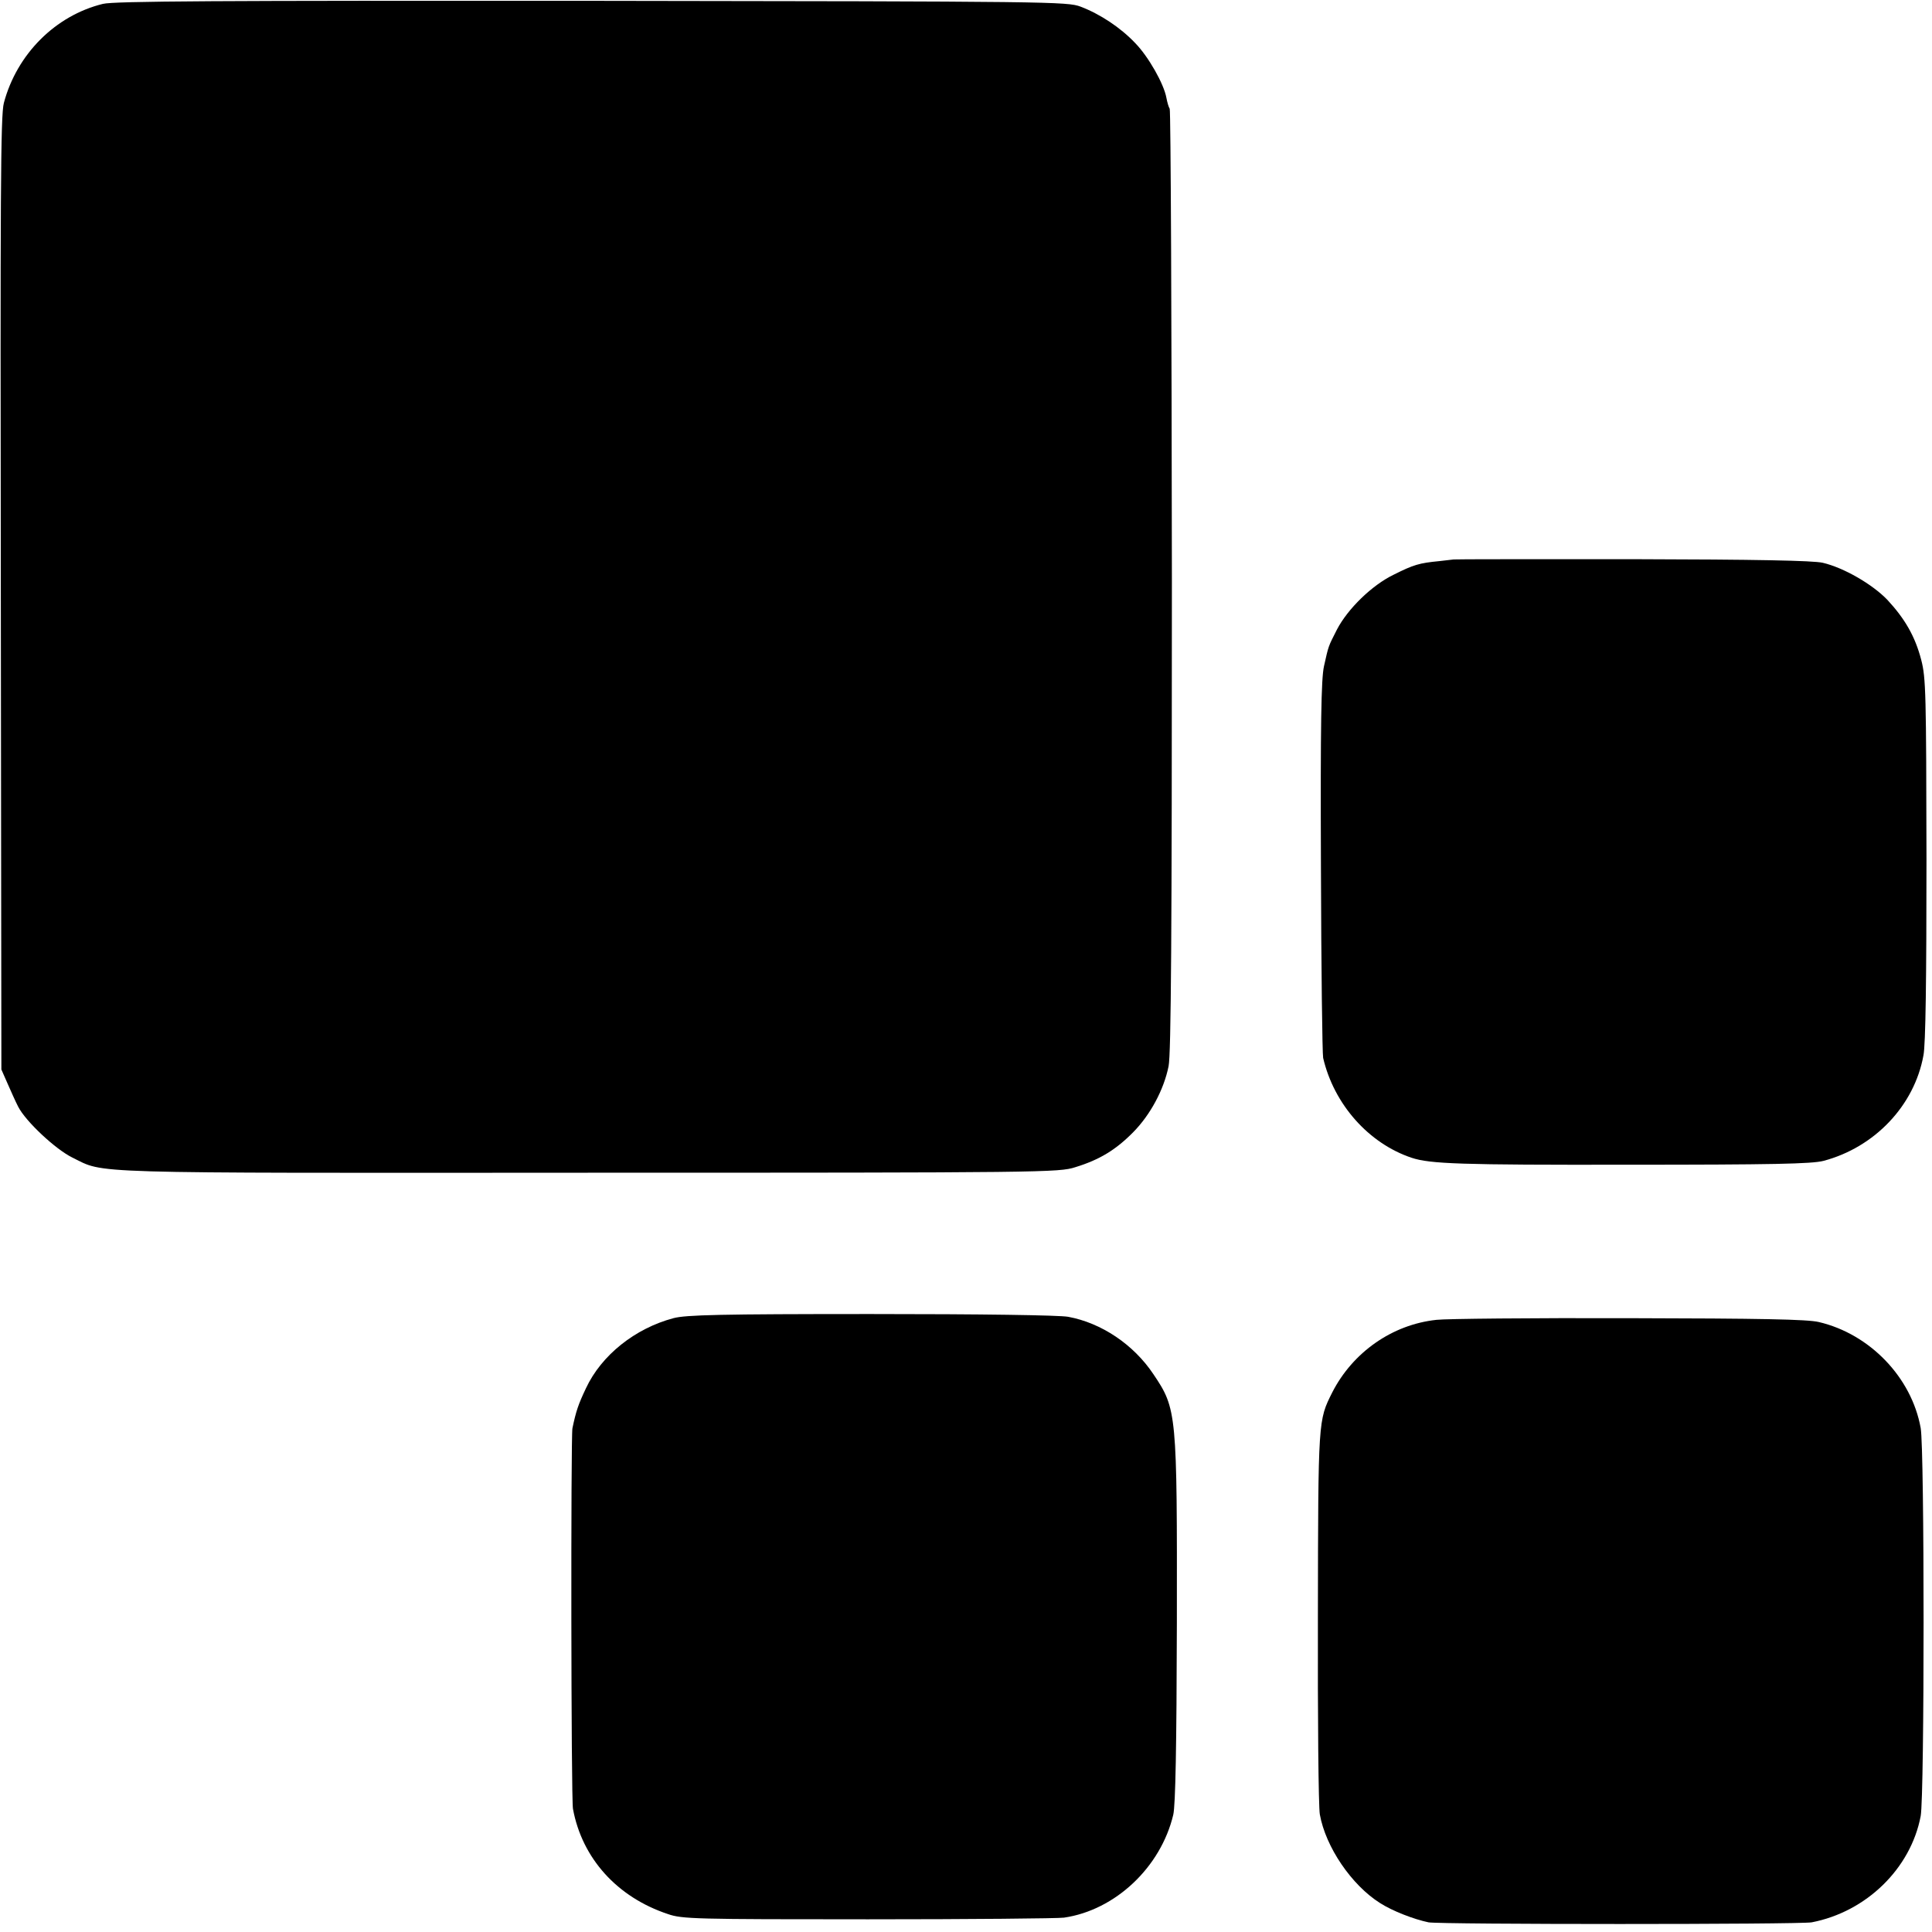
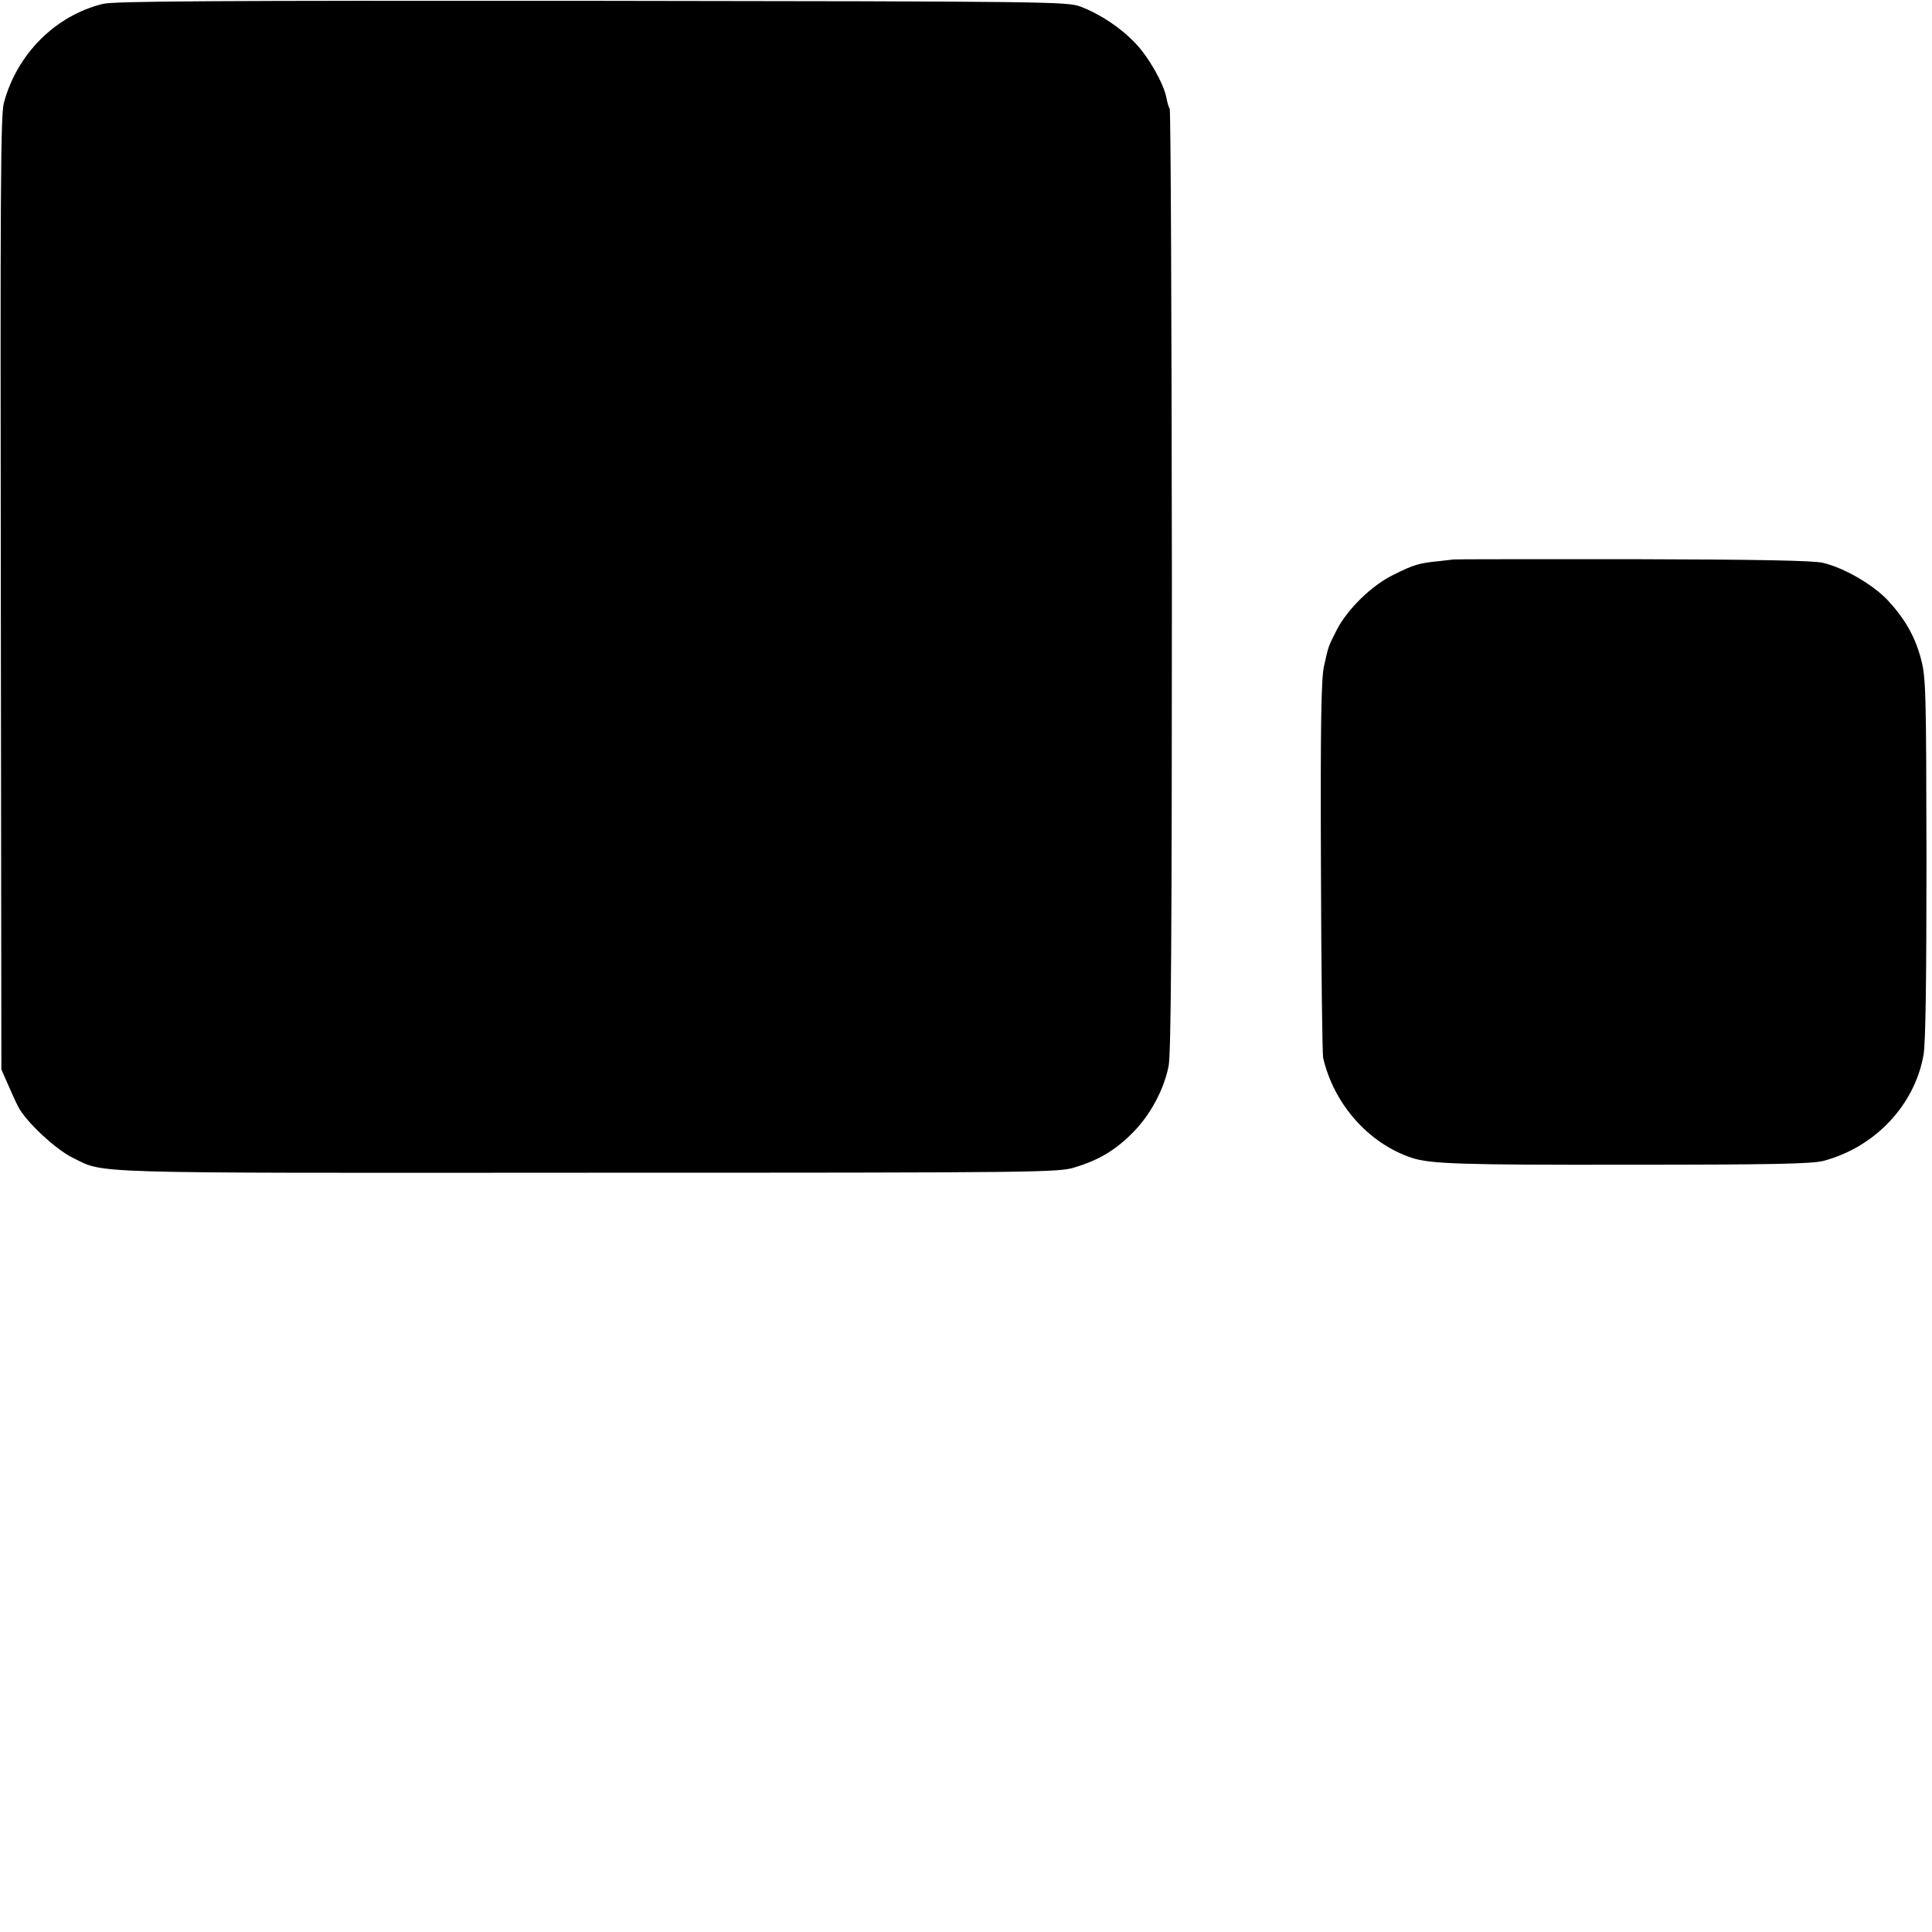
<svg xmlns="http://www.w3.org/2000/svg" version="1.0" width="700pt" height="700pt" viewBox="0 0 700 700" preserveAspectRatio="xMidYMid meet">
  <g transform="translate(0,700) scale(0.1,-0.1)" fill="#000000" stroke="none">
    <path d="M373 6986 c-172 -42 -312 -182 -359 -359 -12 -44 -13 -334 -11 -1777 l2 -1725 22 -50 c12 -27 29 -66 39 -85 27 -53 135 -154 196 -184 121 -59 13 -56 1868 -55 1657 0 1707 1 1766 20 88 27 147 63 210 127 62 63 111 154 128 239 9 44 12 476 12 1758 -1 935 -4 1705 -8 1711 -4 6 -9 24 -12 40 -9 50 -65 149 -113 198 -53 56 -127 105 -198 132 -48 18 -104 19 -1770 21 -1356 1 -1731 -1 -1772 -11z" />
    <path d="M5267 4973 c-1 0 -24 -3 -52 -6 -73 -7 -93 -13 -165 -49 -79 -38 -167 -124 -206 -199 -32 -63 -30 -57 -47 -133 -10 -45 -13 -209 -11 -725 1 -366 5 -679 8 -694 39 -168 165 -310 321 -362 67 -22 176 -26 780 -25 527 0 670 3 712 14 185 49 329 200 362 382 8 39 11 279 11 711 -1 600 -2 657 -19 722 -22 85 -59 149 -123 218 -54 56 -157 116 -234 134 -35 8 -237 12 -692 13 -354 0 -644 0 -645 -1z" />
-     <path d="M2440 2224 c-139 -37 -261 -134 -317 -254 -28 -59 -36 -83 -49 -145 -6 -30 -5 -1345 2 -1379 33 -179 160 -320 344 -381 51 -18 100 -19 725 -19 369 0 688 3 710 6 186 27 351 183 396 373 8 35 12 245 13 695 1 762 0 775 -85 901 -72 108 -189 186 -309 208 -33 6 -315 10 -715 10 -545 0 -670 -3 -715 -15z" />
-     <path d="M5205 2218 c-161 -17 -304 -118 -378 -263 -51 -102 -51 -95 -52 -809 -1 -368 2 -692 7 -720 21 -118 115 -256 218 -321 45 -29 123 -59 176 -70 43 -8 1343 -8 1388 0 198 38 359 195 395 385 14 76 14 1329 0 1406 -33 184 -185 341 -369 384 -41 10 -211 13 -690 14 -349 1 -662 -2 -695 -6z" />
  </g>
</svg>